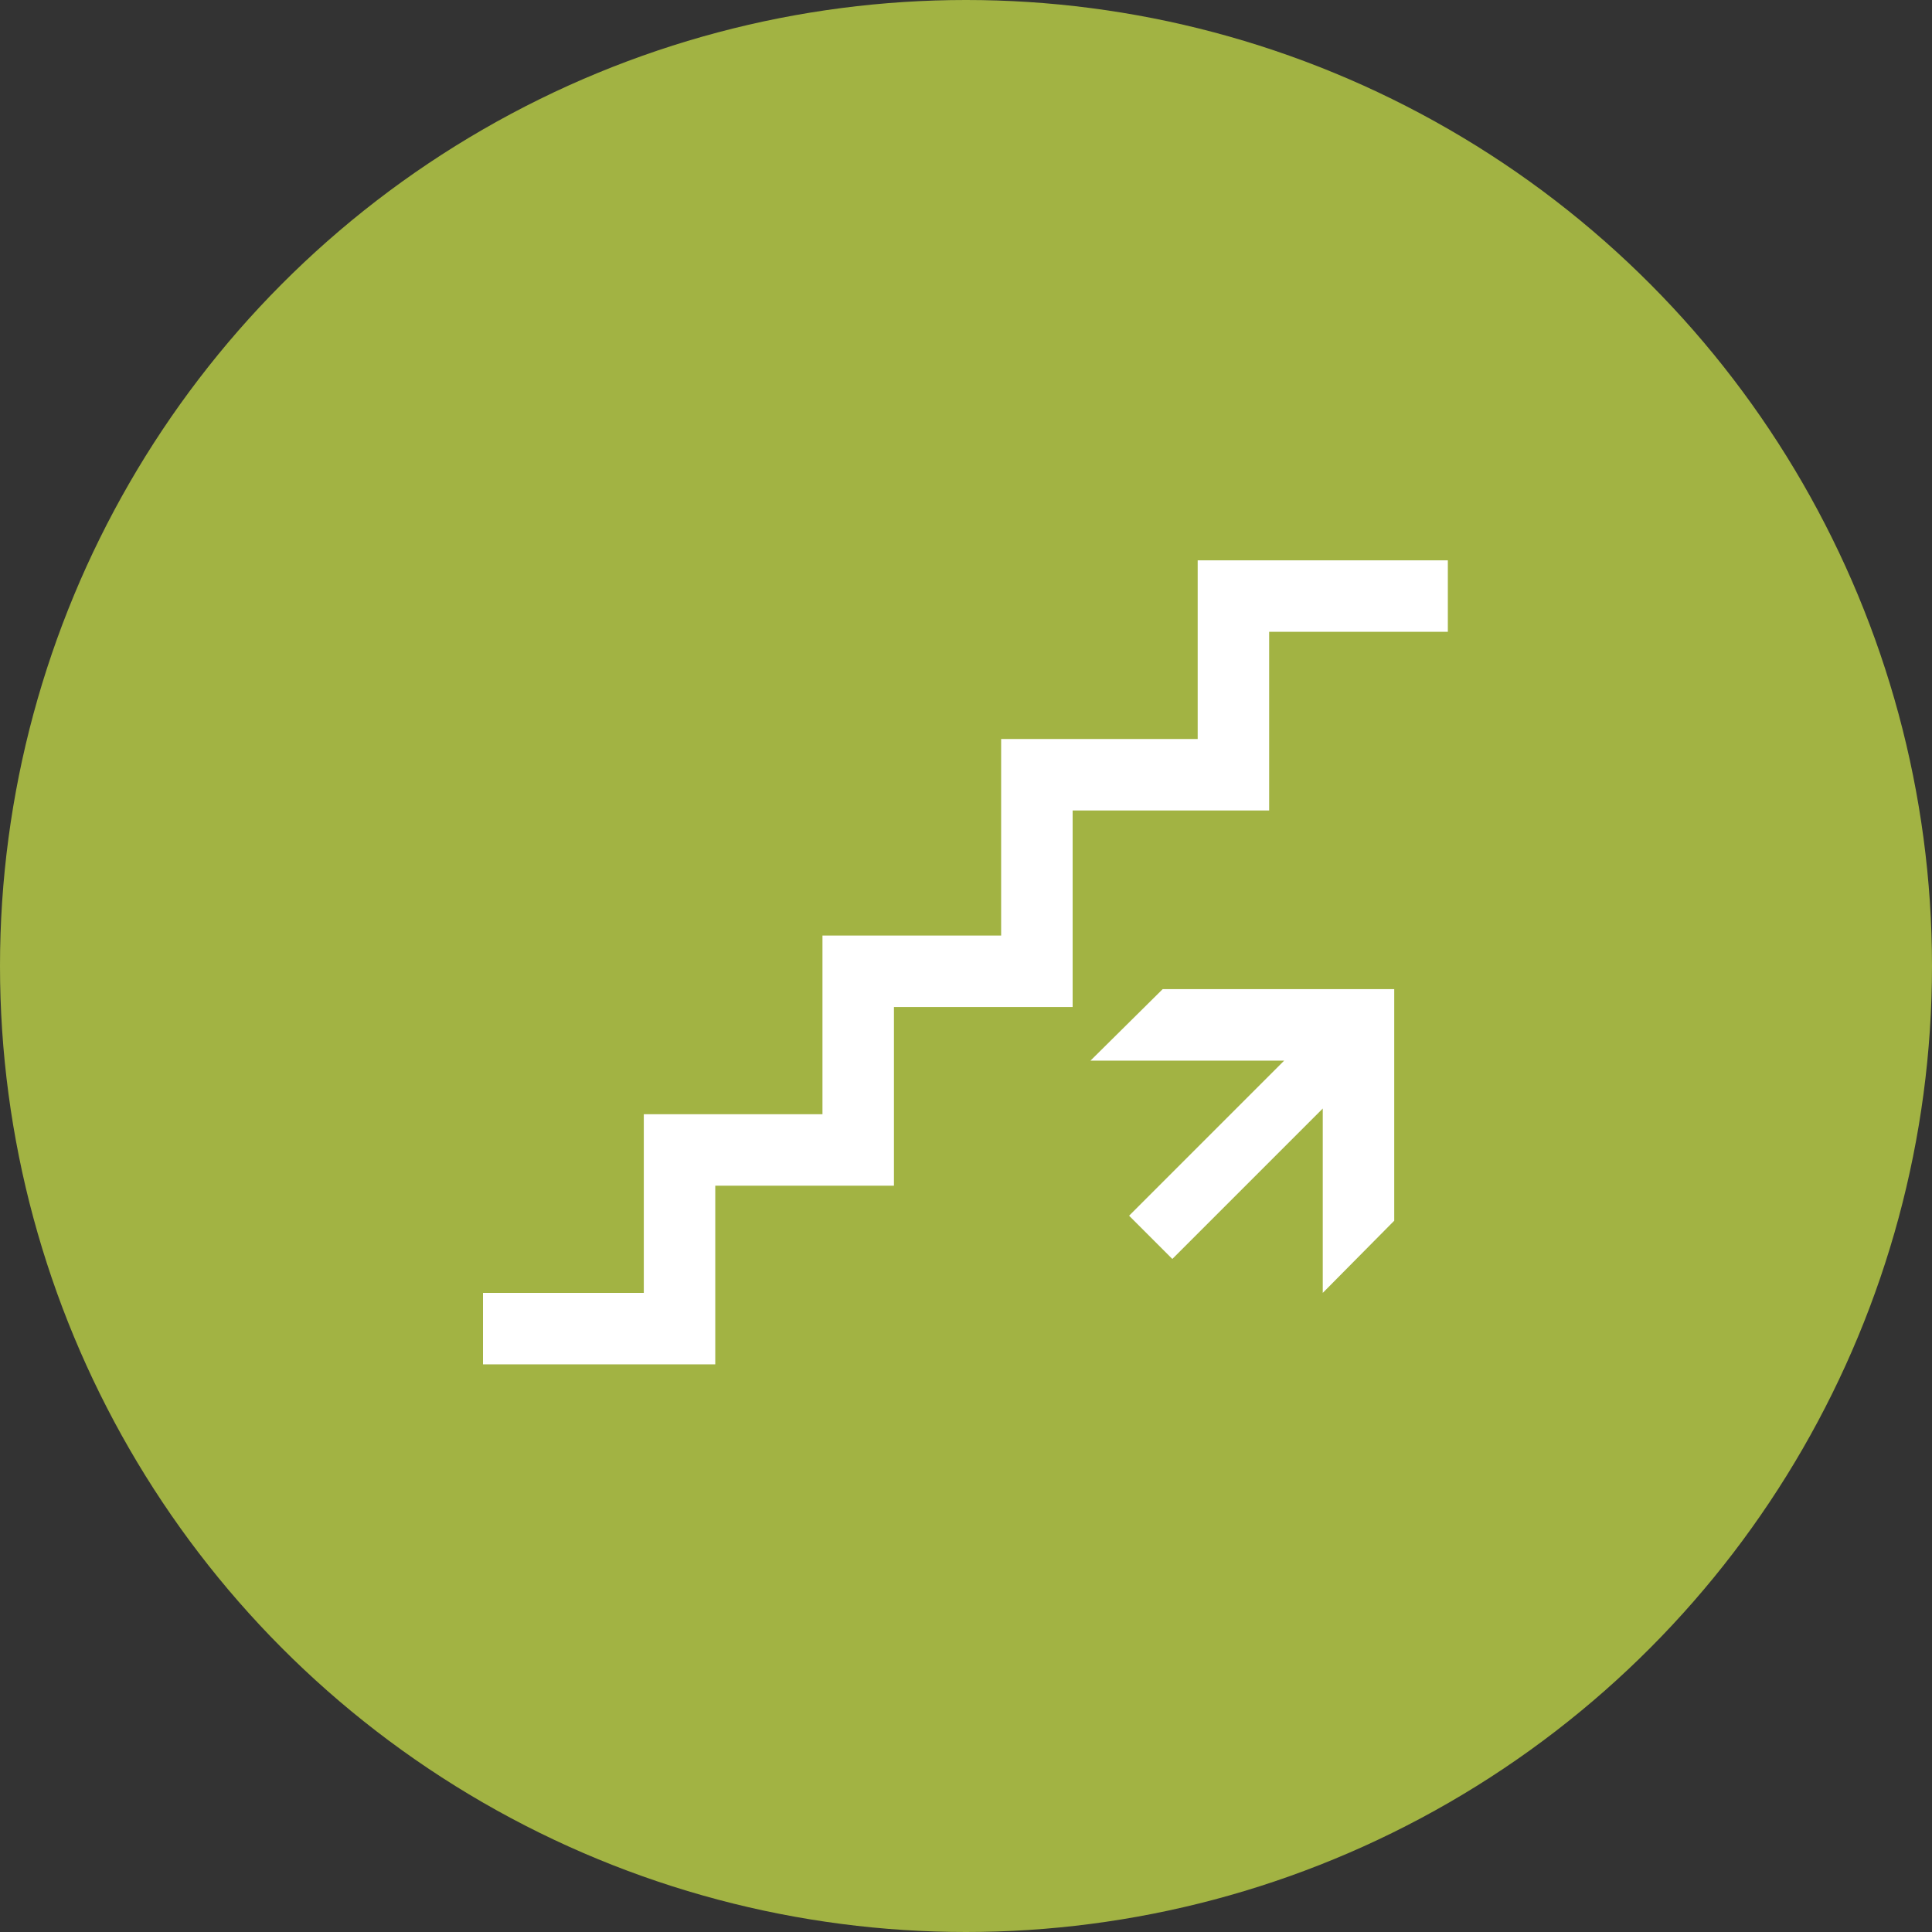
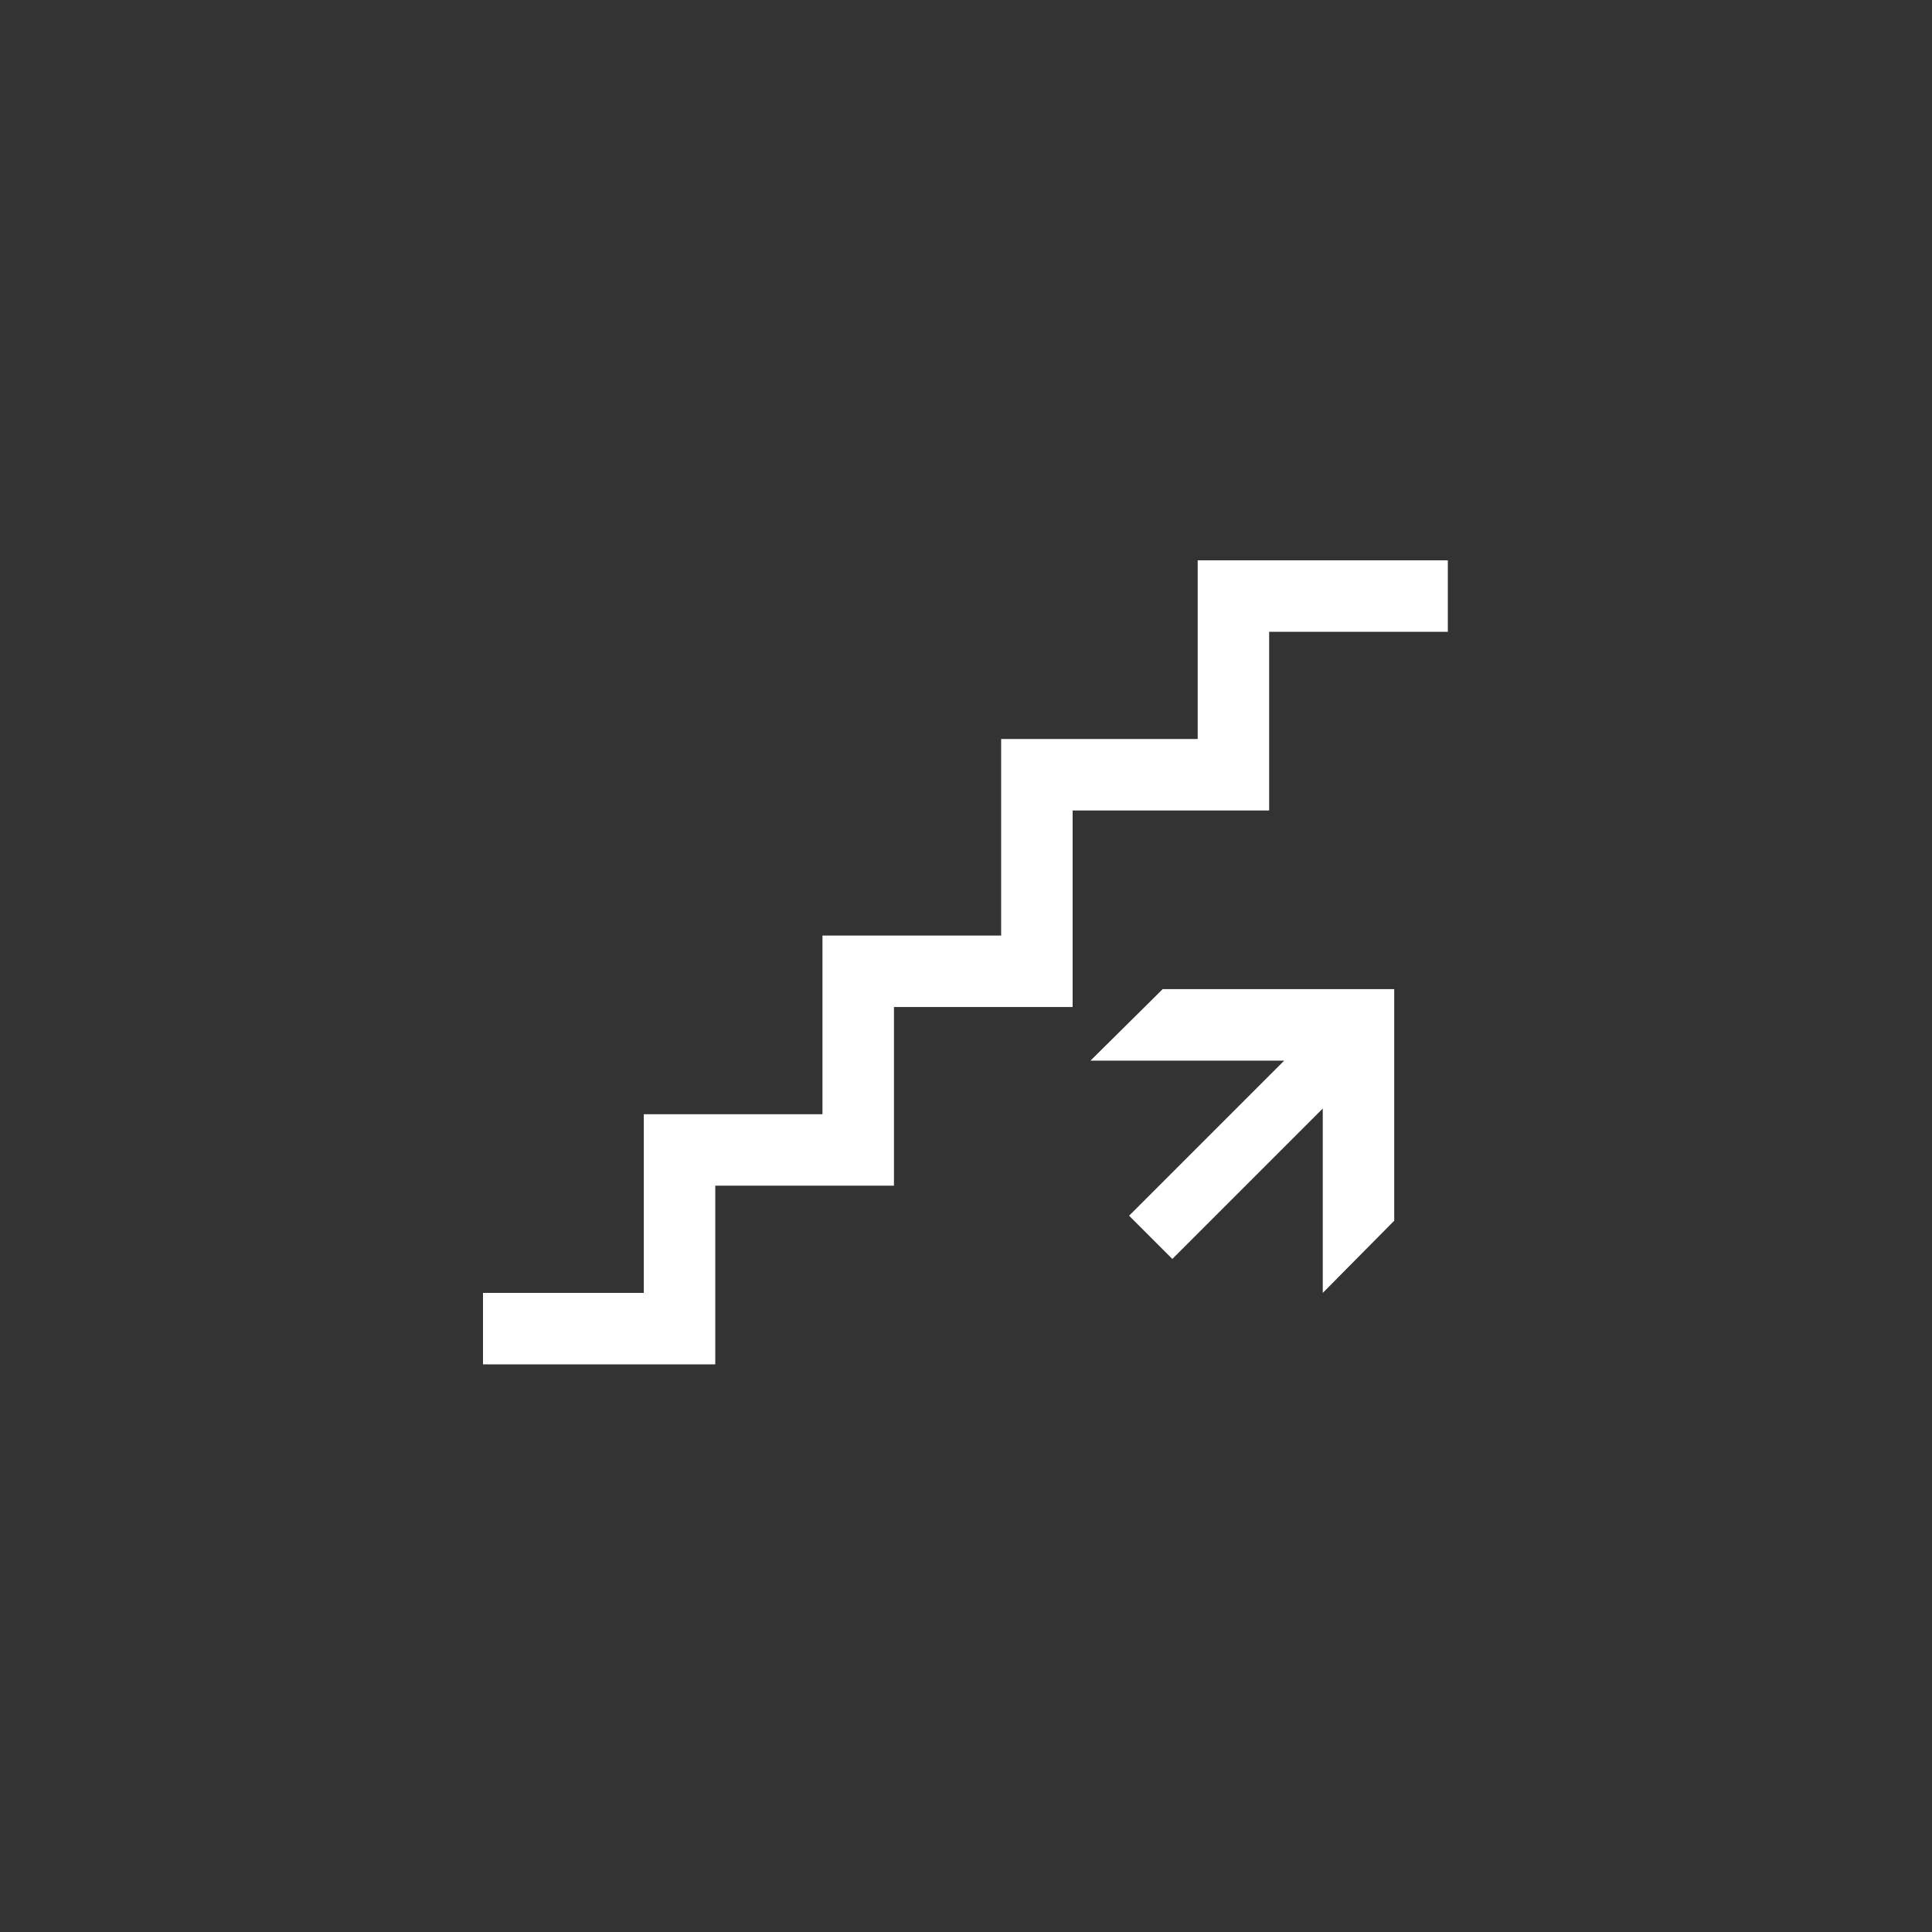
<svg xmlns="http://www.w3.org/2000/svg" width="100px" height="100px" viewBox="0 0 100 100" version="1.1">
  <rect x="0" y="0" width="100" height="100" fill="#333333" stroke="none" />
  <title>Group 4</title>
  <desc>Created with Sketch.</desc>
  <defs />
  <g id="WWW" stroke="none" stroke-width="1" fill="none" fill-rule="evenodd">
    <g id="07-job_intro-page" transform="translate(-990, -1002)">
      <g id="Group-4" transform="translate(990, 1002)">
        <g id="Group-Copy-2" fill="#A2B343">
-           <ellipse id="Oval-1-Copy-4" cx="50" cy="50" rx="50" ry="50" />
-         </g>
+           </g>
        <g id="up-arrow" transform="translate(25, 29)" fill="#FFFFFF">
          <g id="Group">
            <polygon id="Shape" points="47.165 25.898 47.165 22.198 43.466 22.198 35.18 22.198 31.443 25.898 41.469 25.898 33.442 33.925 35.68 36.163 43.466 28.377 43.466 37.92 47.165 34.184" />
            <polygon id="Shape" points="12.022 32.371 21.271 32.371 21.271 23.123 30.519 23.123 30.519 12.95 40.691 12.95 40.691 3.702 49.94 3.702 49.94 0.003 36.992 0.003 36.992 9.251 26.819 9.251 26.819 19.424 17.571 19.424 17.571 28.672 8.323 28.672 8.323 37.92 0 37.92 0 41.619 12.022 41.619" />
          </g>
        </g>
      </g>
    </g>
  </g>
</svg>